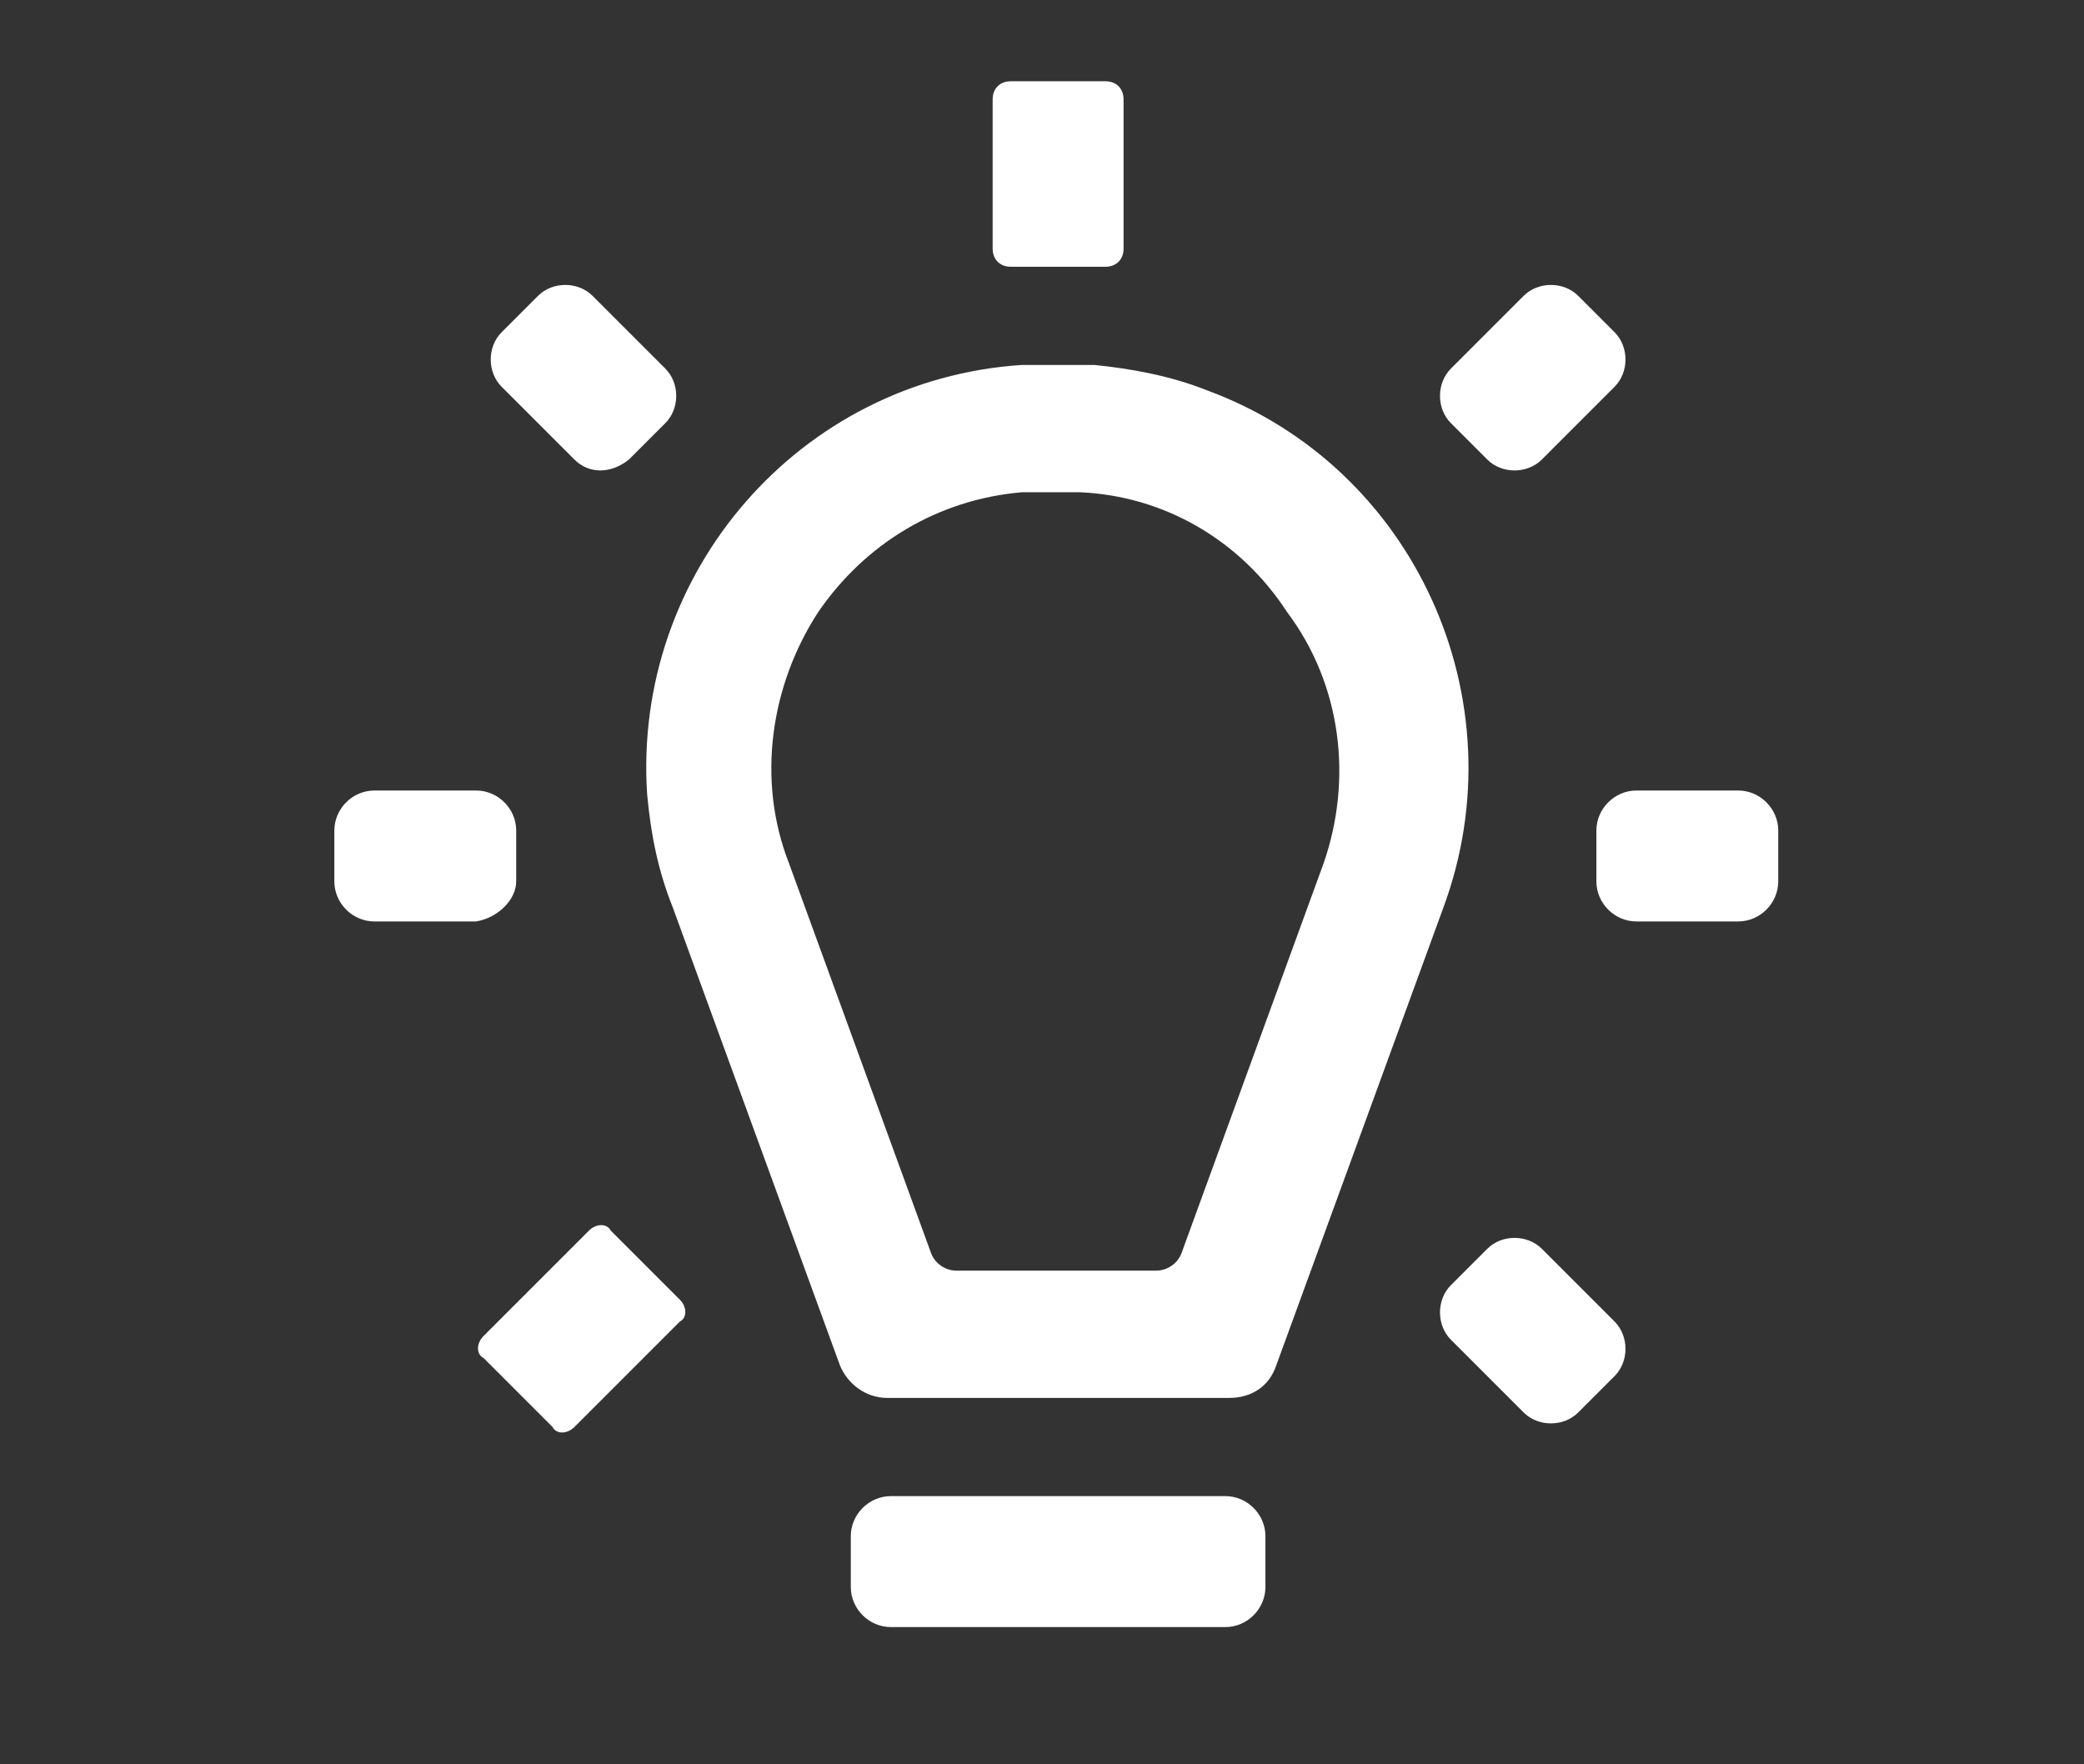
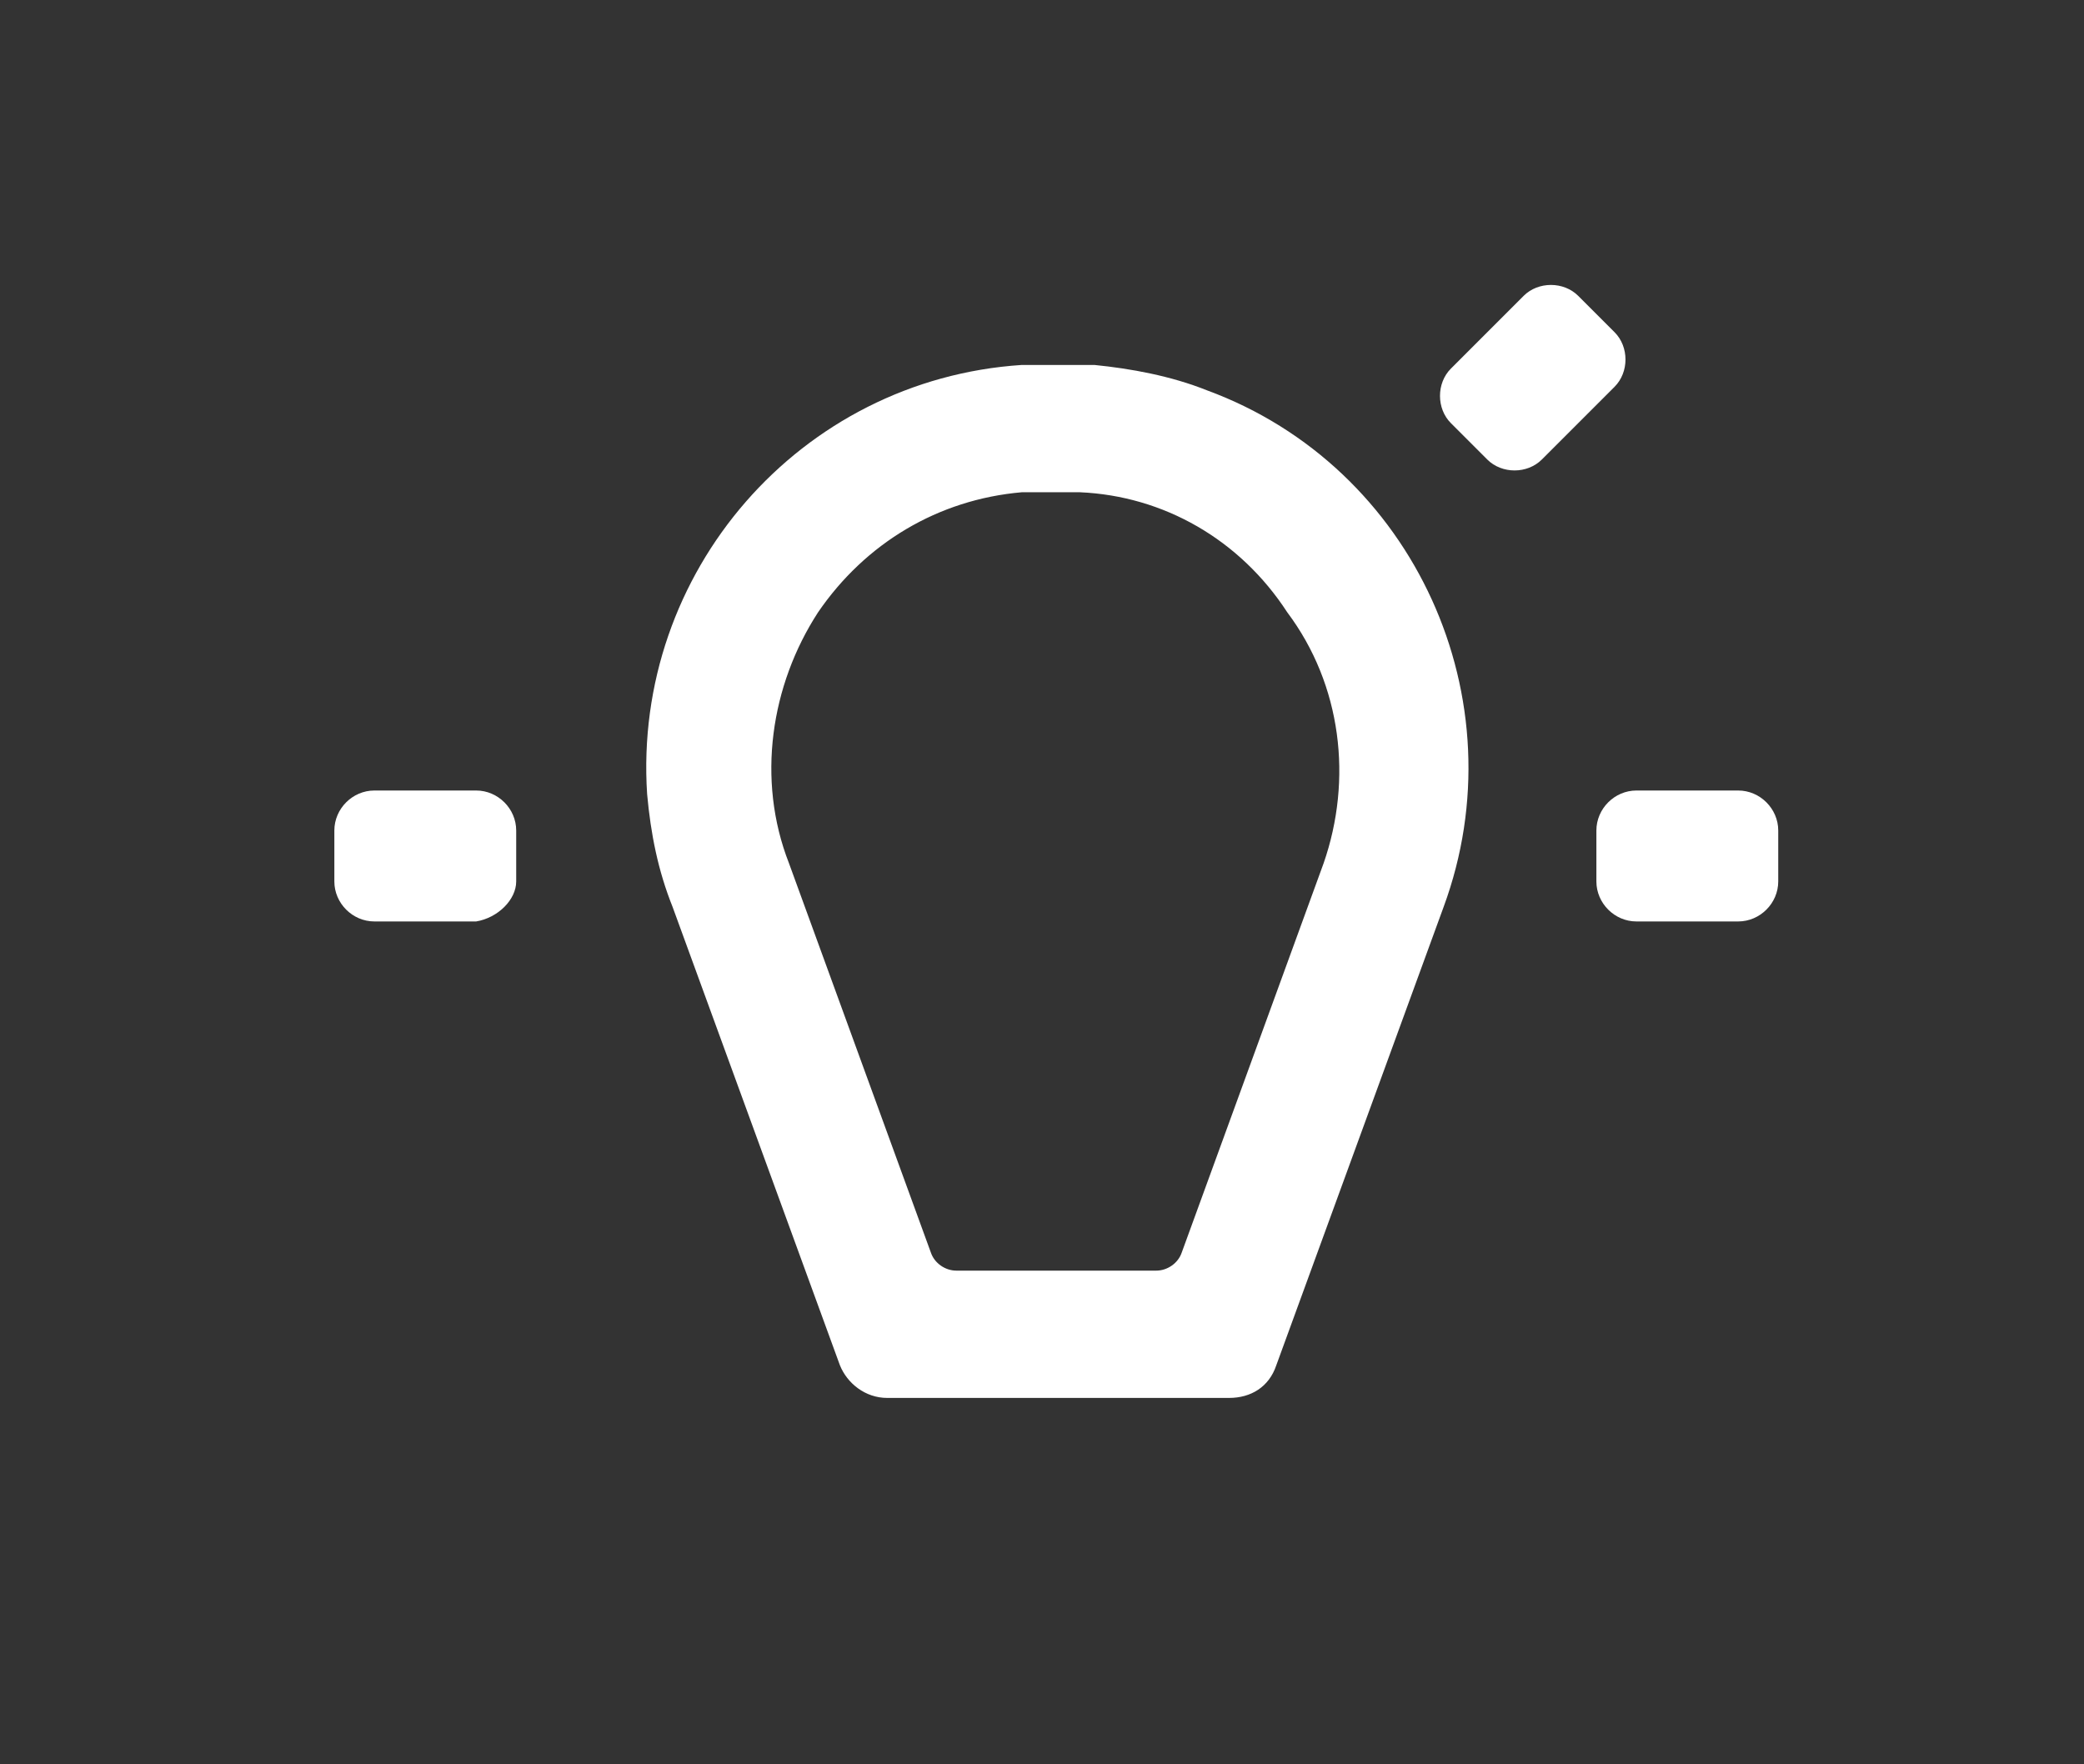
<svg xmlns="http://www.w3.org/2000/svg" version="1.1" id="Capa_1" x="0px" y="0px" viewBox="0 0 57.3 48.5" style="enable-background:new 0 0 57.3 48.5;" xml:space="preserve">
  <rect x="0" y="0" width="57.3" height="48.5" fill="#333333" stroke="none" />
  <style type="text/css">
	.st0{fill:#FFFFFF;}
</style>
  <g id="Grupo_11" transform="translate(-1143.007 -1104.566)">
-     <path id="Trazado_59" class="st0" d="M1160.3,1117.2l1-1c0.4-0.4,0.4-1.1,0-1.5l-2-2c-0.4-0.4-1.1-0.4-1.5,0c0,0,0,0,0,0l-1,1   c-0.4,0.4-0.4,1.1,0,1.5c0,0,0,0,0,0l2,2C1159.2,1117.6,1159.8,1117.6,1160.3,1117.2" />
-     <path id="Rectángulo_67" class="st0" d="M1170.8,1106.8h2.6c0.3,0,0.5,0.2,0.5,0.5v4.1c0,0.3-0.2,0.5-0.5,0.5h-2.6   c-0.3,0-0.5-0.2-0.5-0.5v-4.1C1170.3,1107,1170.5,1106.8,1170.8,1106.8z" />
    <path id="Trazado_60" class="st0" d="M1185.4,1117.2l2-2c0.4-0.4,0.4-1.1,0-1.5c0,0,0,0,0,0l-1-1c-0.4-0.4-1.1-0.4-1.5,0   c0,0,0,0,0,0l-2,2c-0.4,0.4-0.4,1.1,0,1.5l1,1C1184.3,1117.6,1185,1117.6,1185.4,1117.2" />
-     <path id="Rectángulo_68" class="st0" d="M1156.3,1141.3l2.9-2.9c0.2-0.2,0.5-0.2,0.6,0l1.9,1.9c0.2,0.2,0.2,0.5,0,0.6l-2.9,2.9   c-0.2,0.2-0.5,0.2-0.6,0l-1.9-1.9C1156.1,1141.8,1156.1,1141.5,1156.3,1141.3z" />
-     <path id="Trazado_61" class="st0" d="M1185.4,1138.9c-0.4-0.4-1.1-0.4-1.5,0c0,0,0,0,0,0l-1,1c-0.4,0.4-0.4,1.1,0,1.5l2,2   c0.4,0.4,1.1,0.4,1.5,0l1-1c0.4-0.4,0.4-1.1,0-1.5c0,0,0,0,0,0L1185.4,1138.9z" />
    <path id="Trazado_62" class="st0" d="M1157.2,1128.8v-1.4c0-0.6-0.5-1.1-1.1-1.1h-2.8c-0.6,0-1.1,0.5-1.1,1.1v1.4   c0,0.6,0.5,1.1,1.1,1.1h2.8C1156.7,1129.8,1157.2,1129.3,1157.2,1128.8" />
    <path id="Trazado_63" class="st0" d="M1190.8,1126.3h-2.8c-0.6,0-1.1,0.5-1.1,1.1c0,0,0,0,0,0v1.4c0,0.6,0.5,1.1,1.1,1.1   c0,0,0,0,0,0h2.8c0.6,0,1.1-0.5,1.1-1.1v-1.4C1191.9,1126.8,1191.4,1126.3,1190.8,1126.3" />
-     <path id="Trazado_64" class="st0" d="M1176.7,1145.7h-9.2c-0.6,0-1.1,0.5-1.1,1.1c0,0,0,0,0,0v1.4c0,0.6,0.5,1.1,1.1,1.1   c0,0,0,0,0,0h9.2c0.6,0,1.1-0.5,1.1-1.1l0,0v-1.4C1177.8,1146.2,1177.3,1145.7,1176.7,1145.7L1176.7,1145.7" />
    <path id="Trazado_65" class="st0" d="M1179.4,1128.3l-3.9,10.7c-0.1,0.3-0.4,0.5-0.7,0.5h-5.5c-0.3,0-0.6-0.2-0.7-0.5l-3.9-10.7   c-0.9-2.3-0.5-4.9,0.8-6.9c1.3-1.9,3.3-3.1,5.6-3.3c0.2,0,1.6,0,1.6,0c2.3,0.1,4.4,1.3,5.7,3.3   C1179.9,1123.4,1180.2,1126,1179.4,1128.3 M1173.1,1114.6c-0.1,0-0.2,0-0.3,0s-1.6,0-1.7,0c-6.1,0.4-10.7,5.7-10.3,11.8   c0.1,1.1,0.3,2.1,0.7,3.1l4.6,12.6c0.2,0.5,0.7,0.9,1.3,0.9h9.4c0.6,0,1.1-0.3,1.3-0.9l4.6-12.6c2.1-5.7-0.8-12.1-6.5-14.2   C1175.2,1114.9,1174.1,1114.7,1173.1,1114.6" />
  </g>
</svg>